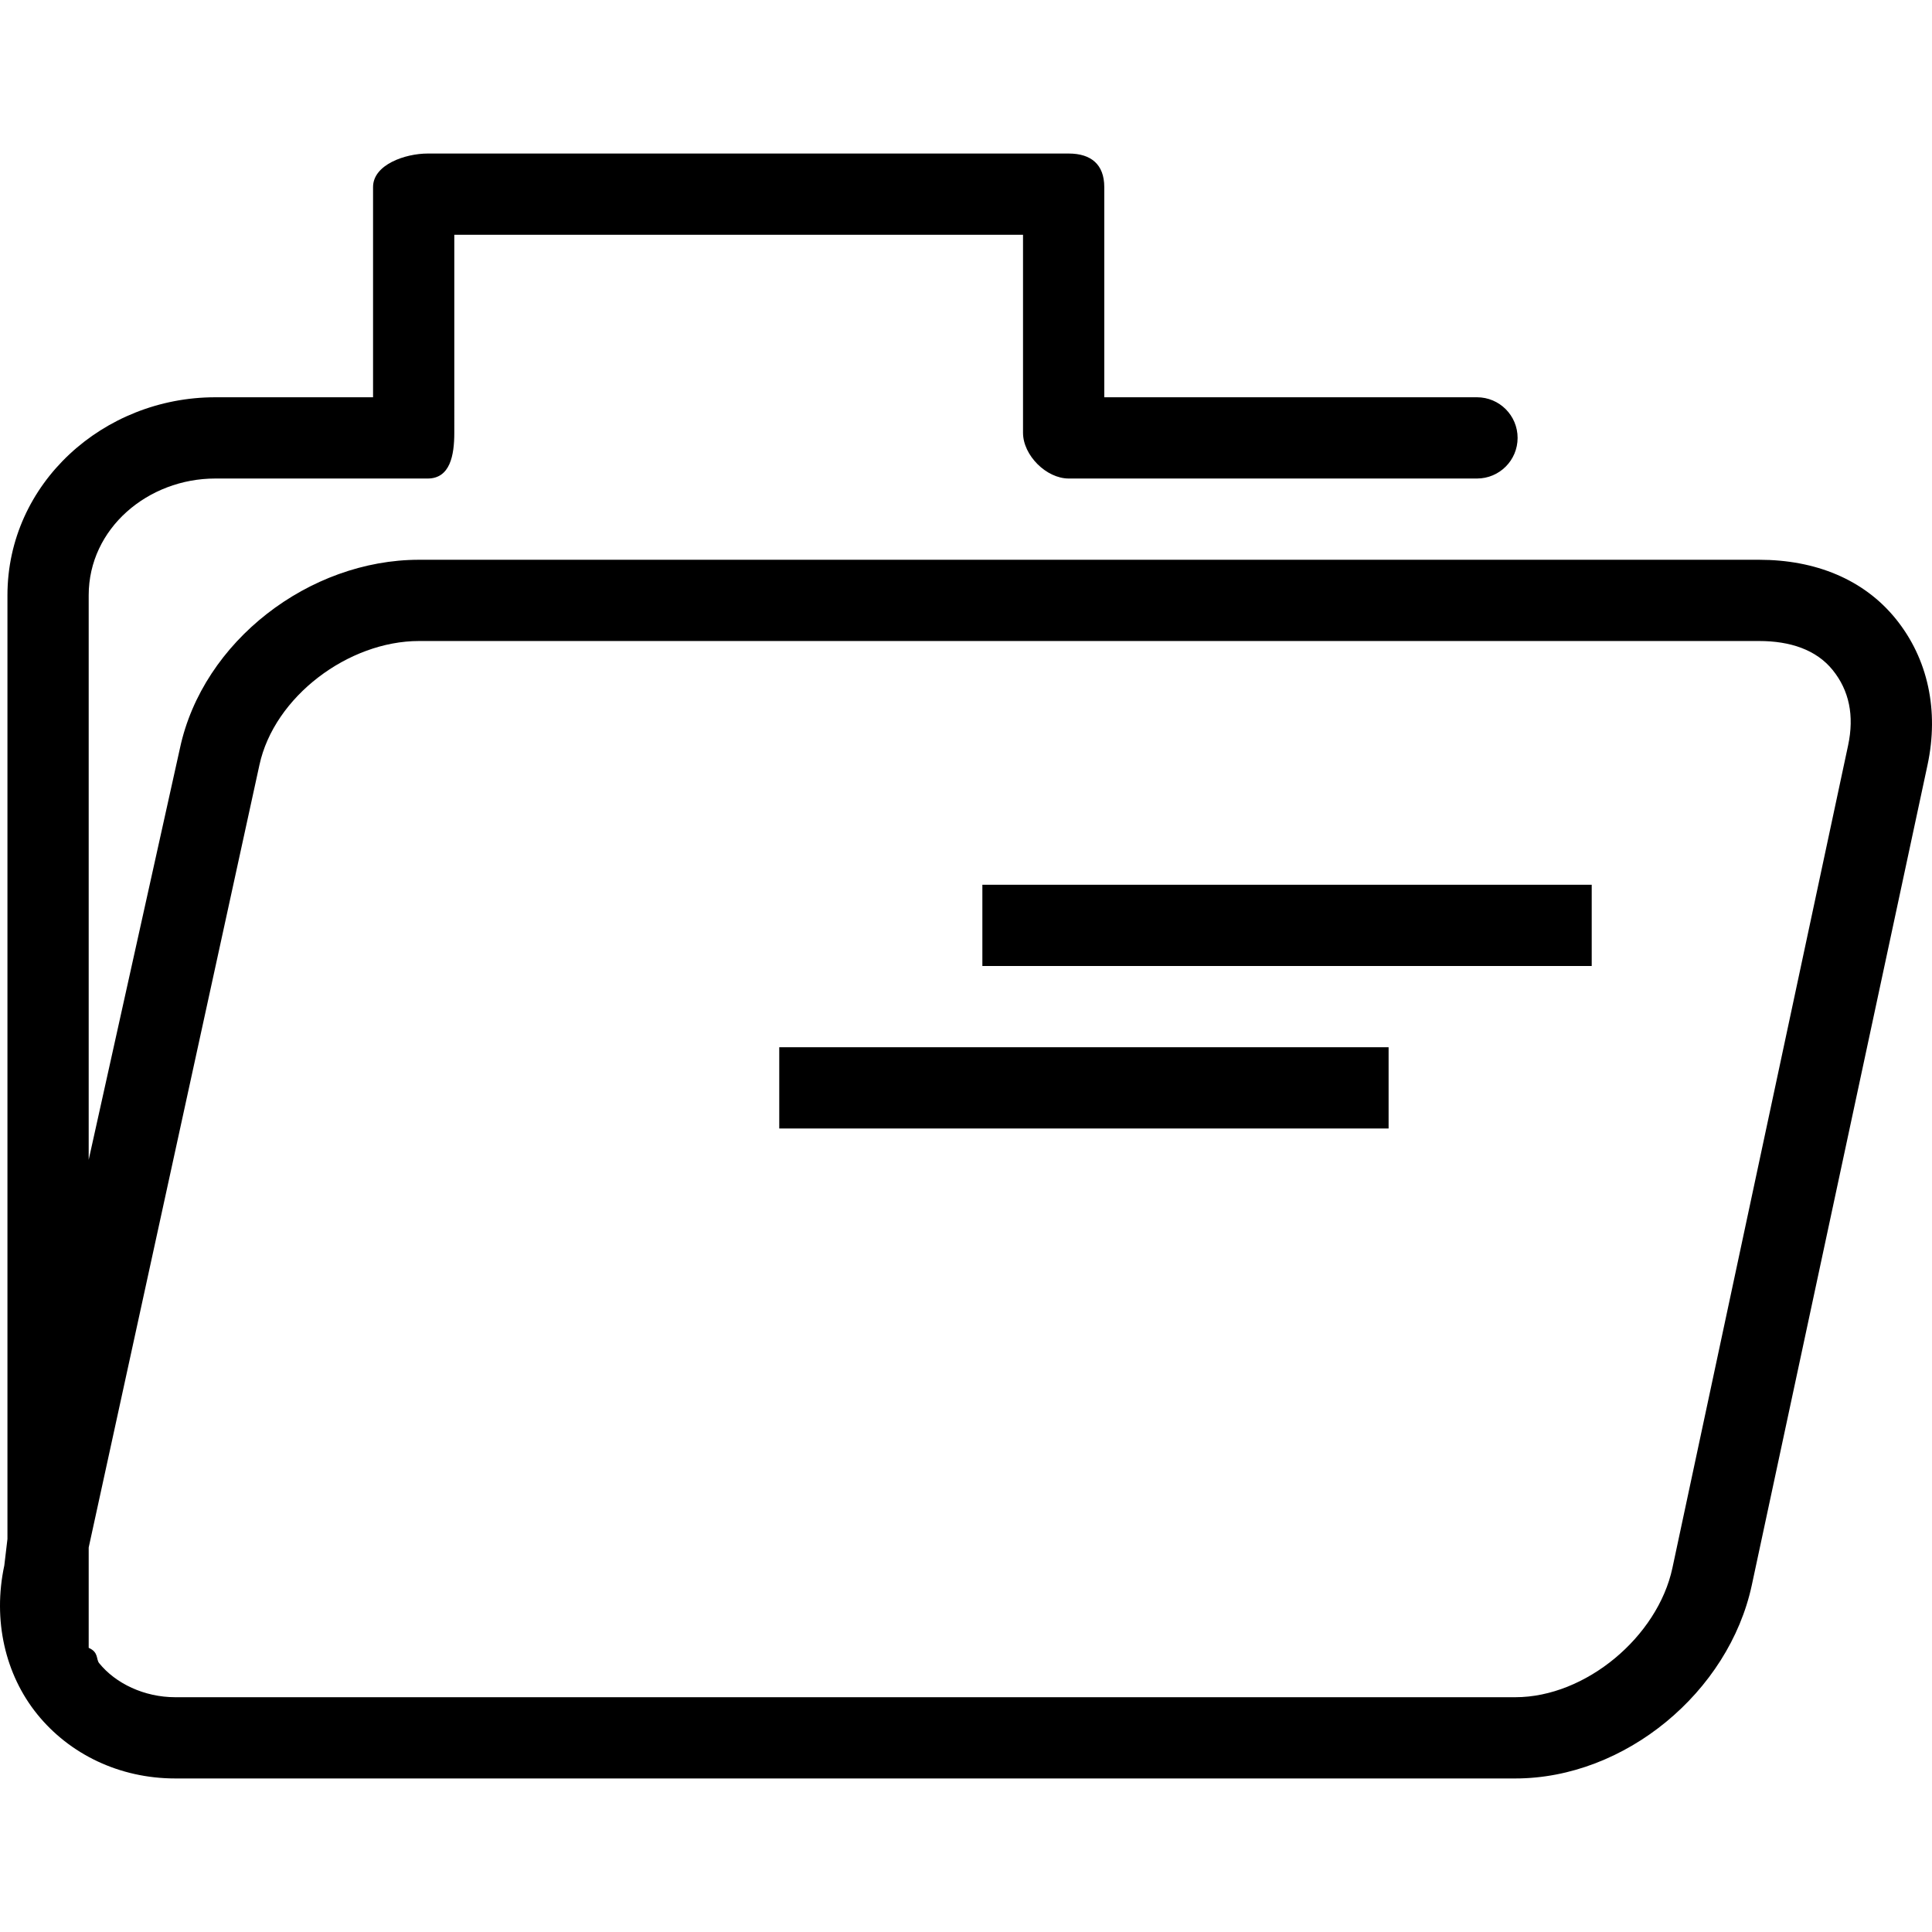
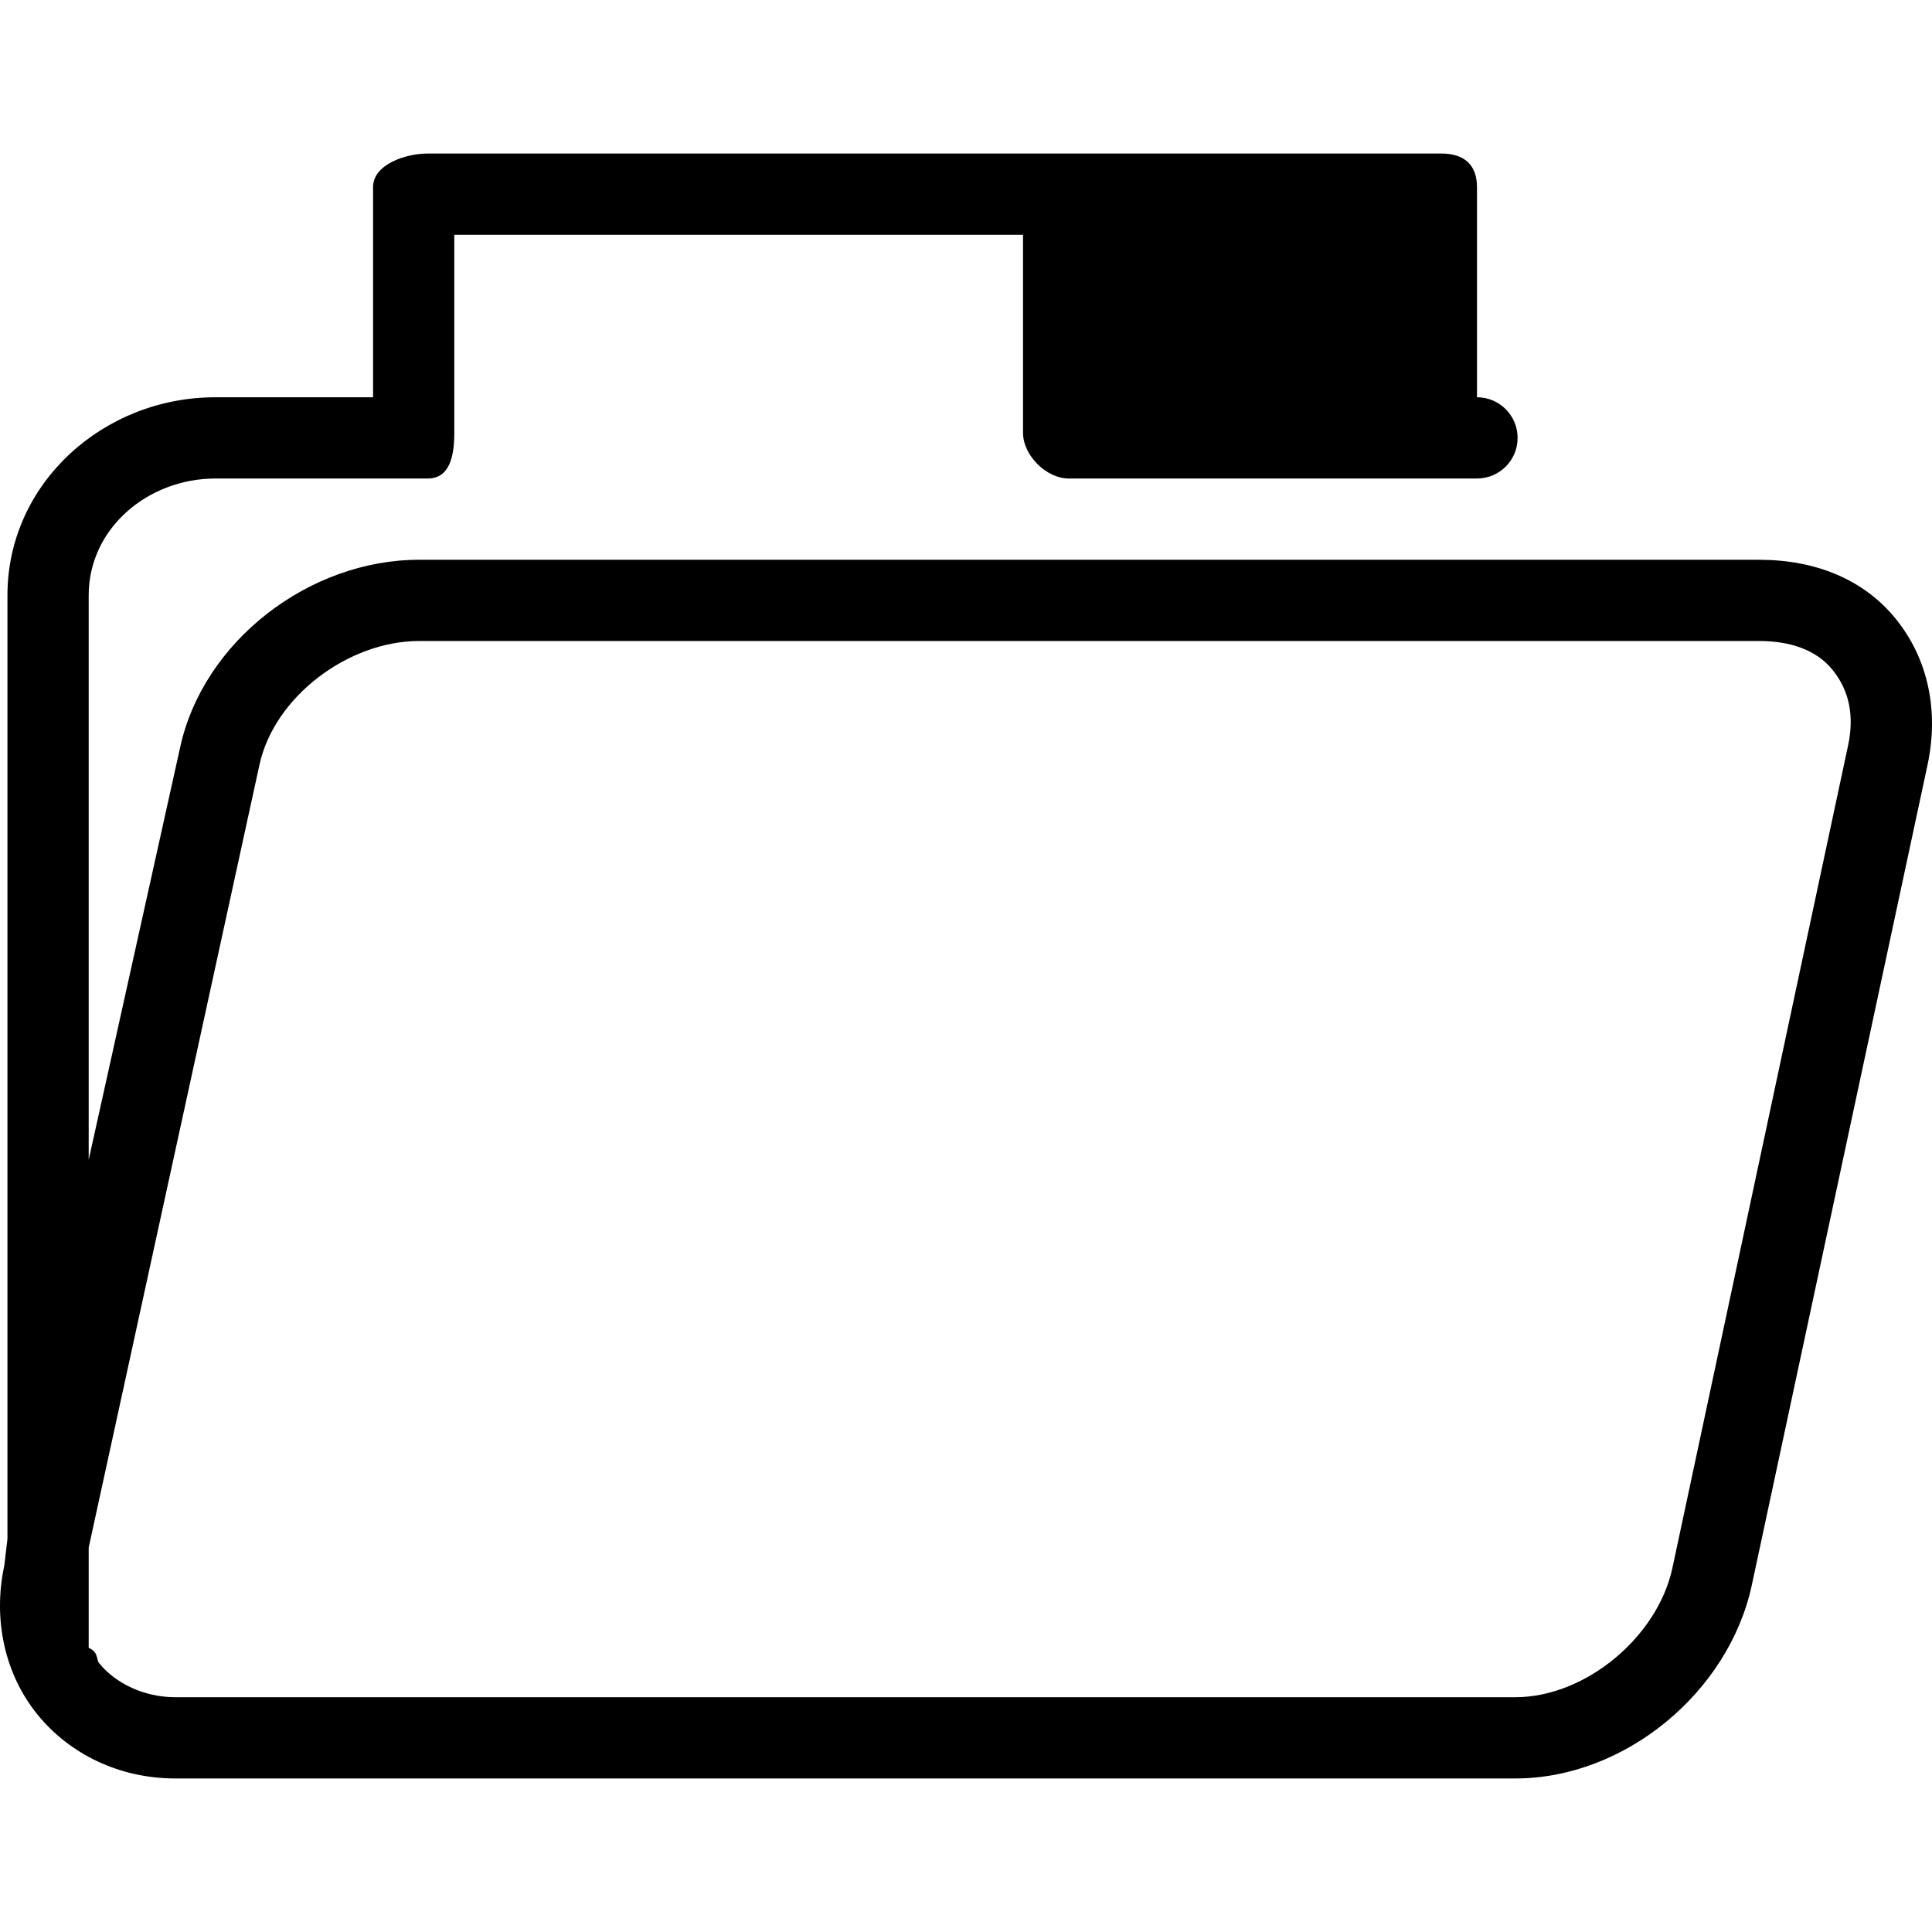
<svg xmlns="http://www.w3.org/2000/svg" version="1.1" id="Layer_1" x="0px" y="0px" viewBox="0 0 512 512" style="enable-background:new 0 0 512 512;" xml:space="preserve">
  <g>
    <g>
-       <path d="M502.425,164.036c-8.526-10.555-21.405-15.691-36.25-15.691H111.038c-29.058,0-57.266,21.547-63.342,49.912    L23.504,307.353V157.759c0-17.804,15.791-30.946,33.537-30.946h56.299c5.95,0,7.054-6.166,7.054-12.111V62.22h150.718v52.482    c0,5.945,6.161,12.111,12.111,12.111h108.192c5.951,0,10.766-4.82,10.766-10.766c0-5.945-4.815-10.766-10.766-10.766h-98.772    V49.567c0-5.945-3.469-8.878-9.42-8.878H113.34c-5.95,0-14.477,2.933-14.477,8.878v55.715H57.042    c-29.626,0-55.068,22.798-55.068,52.477v250.09l-0.831,7.016c-3.101,14.456,0.21,28.891,8.716,39.414    c8.526,10.55,21.731,17.031,36.586,17.031h355.138c29.058,0,56.593-22.893,62.669-51.257l46.553-217.282    C513.905,188.316,510.93,174.559,502.425,164.036z M489.756,197.583l-46.553,217.961c-3.9,18.193-22.961,34.236-41.622,34.236    H46.444c-8.221,0-15.822-3.643-20.175-9.036c-0.838-1.036-0.073-2.877-2.765-4.05v-26.588l45.238-207.34    c3.911-18.193,23.634-32.891,42.295-32.891h355.137c8.221,0,15.15,2.297,19.502,7.69    C490.019,182.933,491.47,189.609,489.756,197.583z" />
+       <path d="M502.425,164.036c-8.526-10.555-21.405-15.691-36.25-15.691H111.038c-29.058,0-57.266,21.547-63.342,49.912    L23.504,307.353V157.759c0-17.804,15.791-30.946,33.537-30.946h56.299c5.95,0,7.054-6.166,7.054-12.111V62.22h150.718v52.482    c0,5.945,6.161,12.111,12.111,12.111h108.192c5.951,0,10.766-4.82,10.766-10.766c0-5.945-4.815-10.766-10.766-10.766V49.567c0-5.945-3.469-8.878-9.42-8.878H113.34c-5.95,0-14.477,2.933-14.477,8.878v55.715H57.042    c-29.626,0-55.068,22.798-55.068,52.477v250.09l-0.831,7.016c-3.101,14.456,0.21,28.891,8.716,39.414    c8.526,10.55,21.731,17.031,36.586,17.031h355.138c29.058,0,56.593-22.893,62.669-51.257l46.553-217.282    C513.905,188.316,510.93,174.559,502.425,164.036z M489.756,197.583l-46.553,217.961c-3.9,18.193-22.961,34.236-41.622,34.236    H46.444c-8.221,0-15.822-3.643-20.175-9.036c-0.838-1.036-0.073-2.877-2.765-4.05v-26.588l45.238-207.34    c3.911-18.193,23.634-32.891,42.295-32.891h355.137c8.221,0,15.15,2.297,19.502,7.69    C490.019,182.933,491.47,189.609,489.756,197.583z" />
    </g>
  </g>
  <g>
    <g>
-       <rect x="260.338" y="234.469" width="161.483" height="21.531" />
-     </g>
+       </g>
  </g>
  <g>
    <g>
-       <rect x="206.51" y="277.531" width="161.483" height="21.531" />
-     </g>
+       </g>
  </g>
  <g>
</g>
  <g>
</g>
  <g>
</g>
  <g>
</g>
  <g>
</g>
  <g>
</g>
  <g>
</g>
  <g>
</g>
  <g>
</g>
  <g>
</g>
  <g>
</g>
  <g>
</g>
  <g>
</g>
  <g>
</g>
  <g>
</g>
</svg>